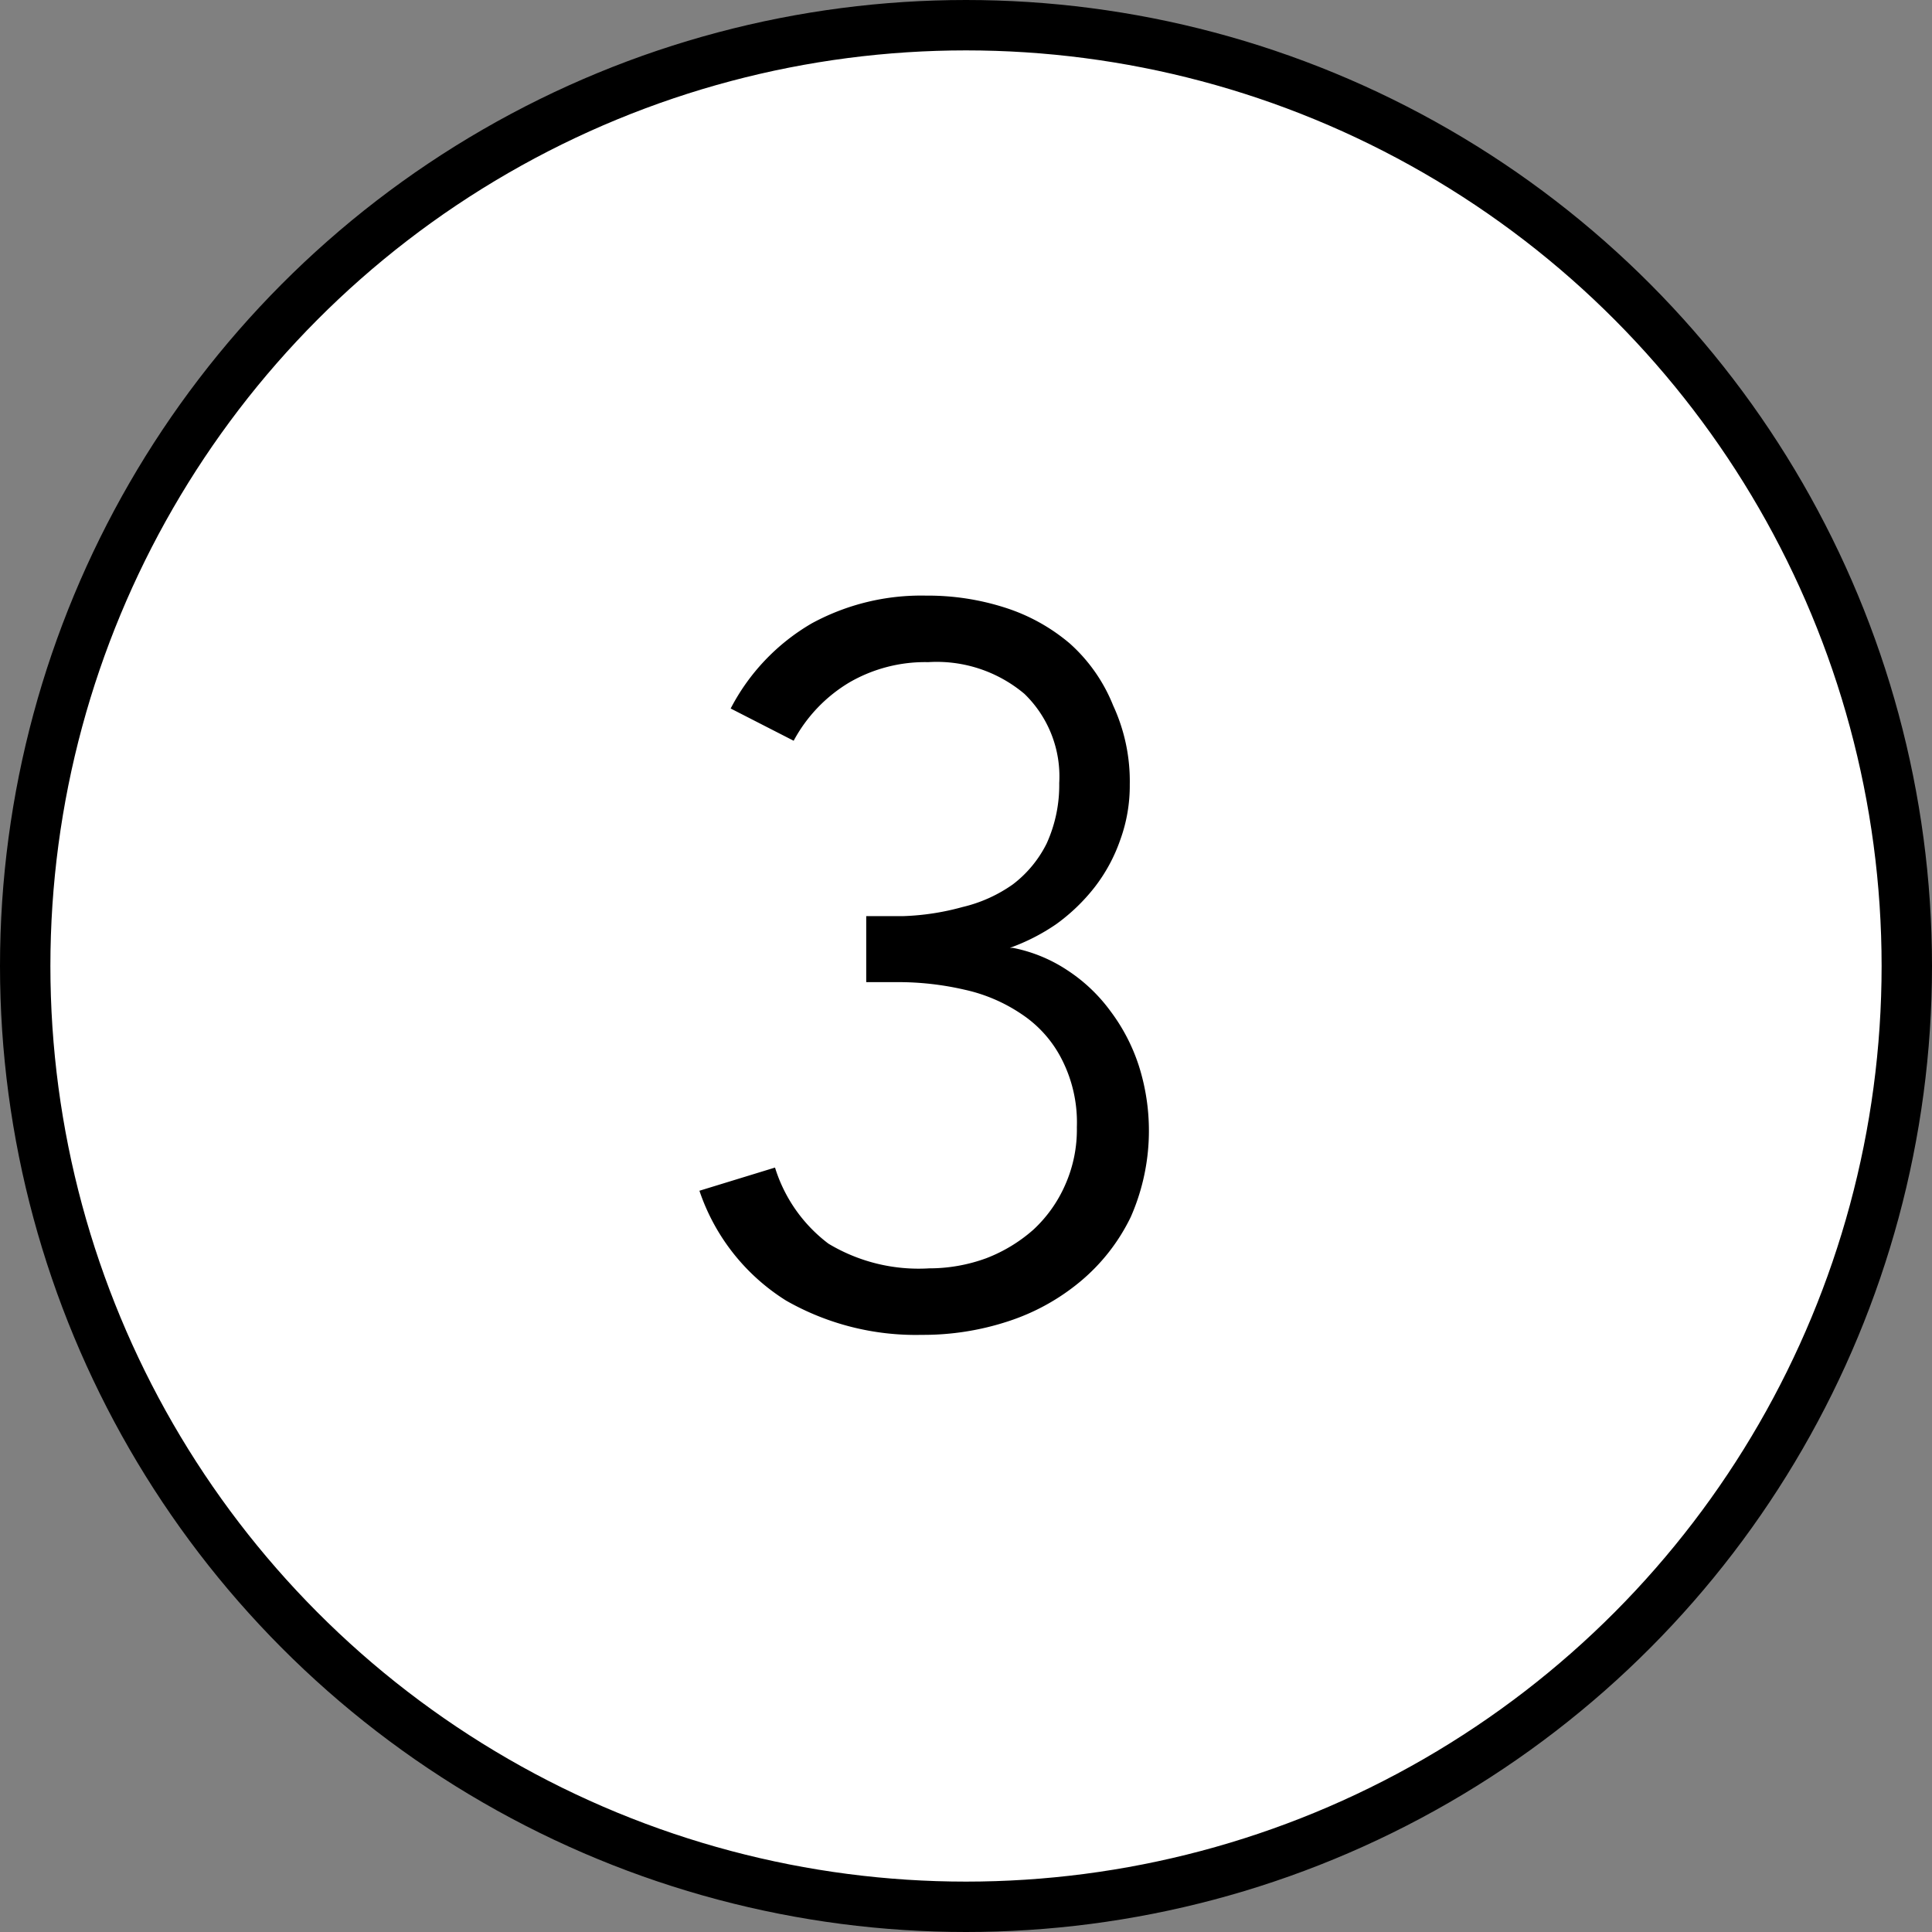
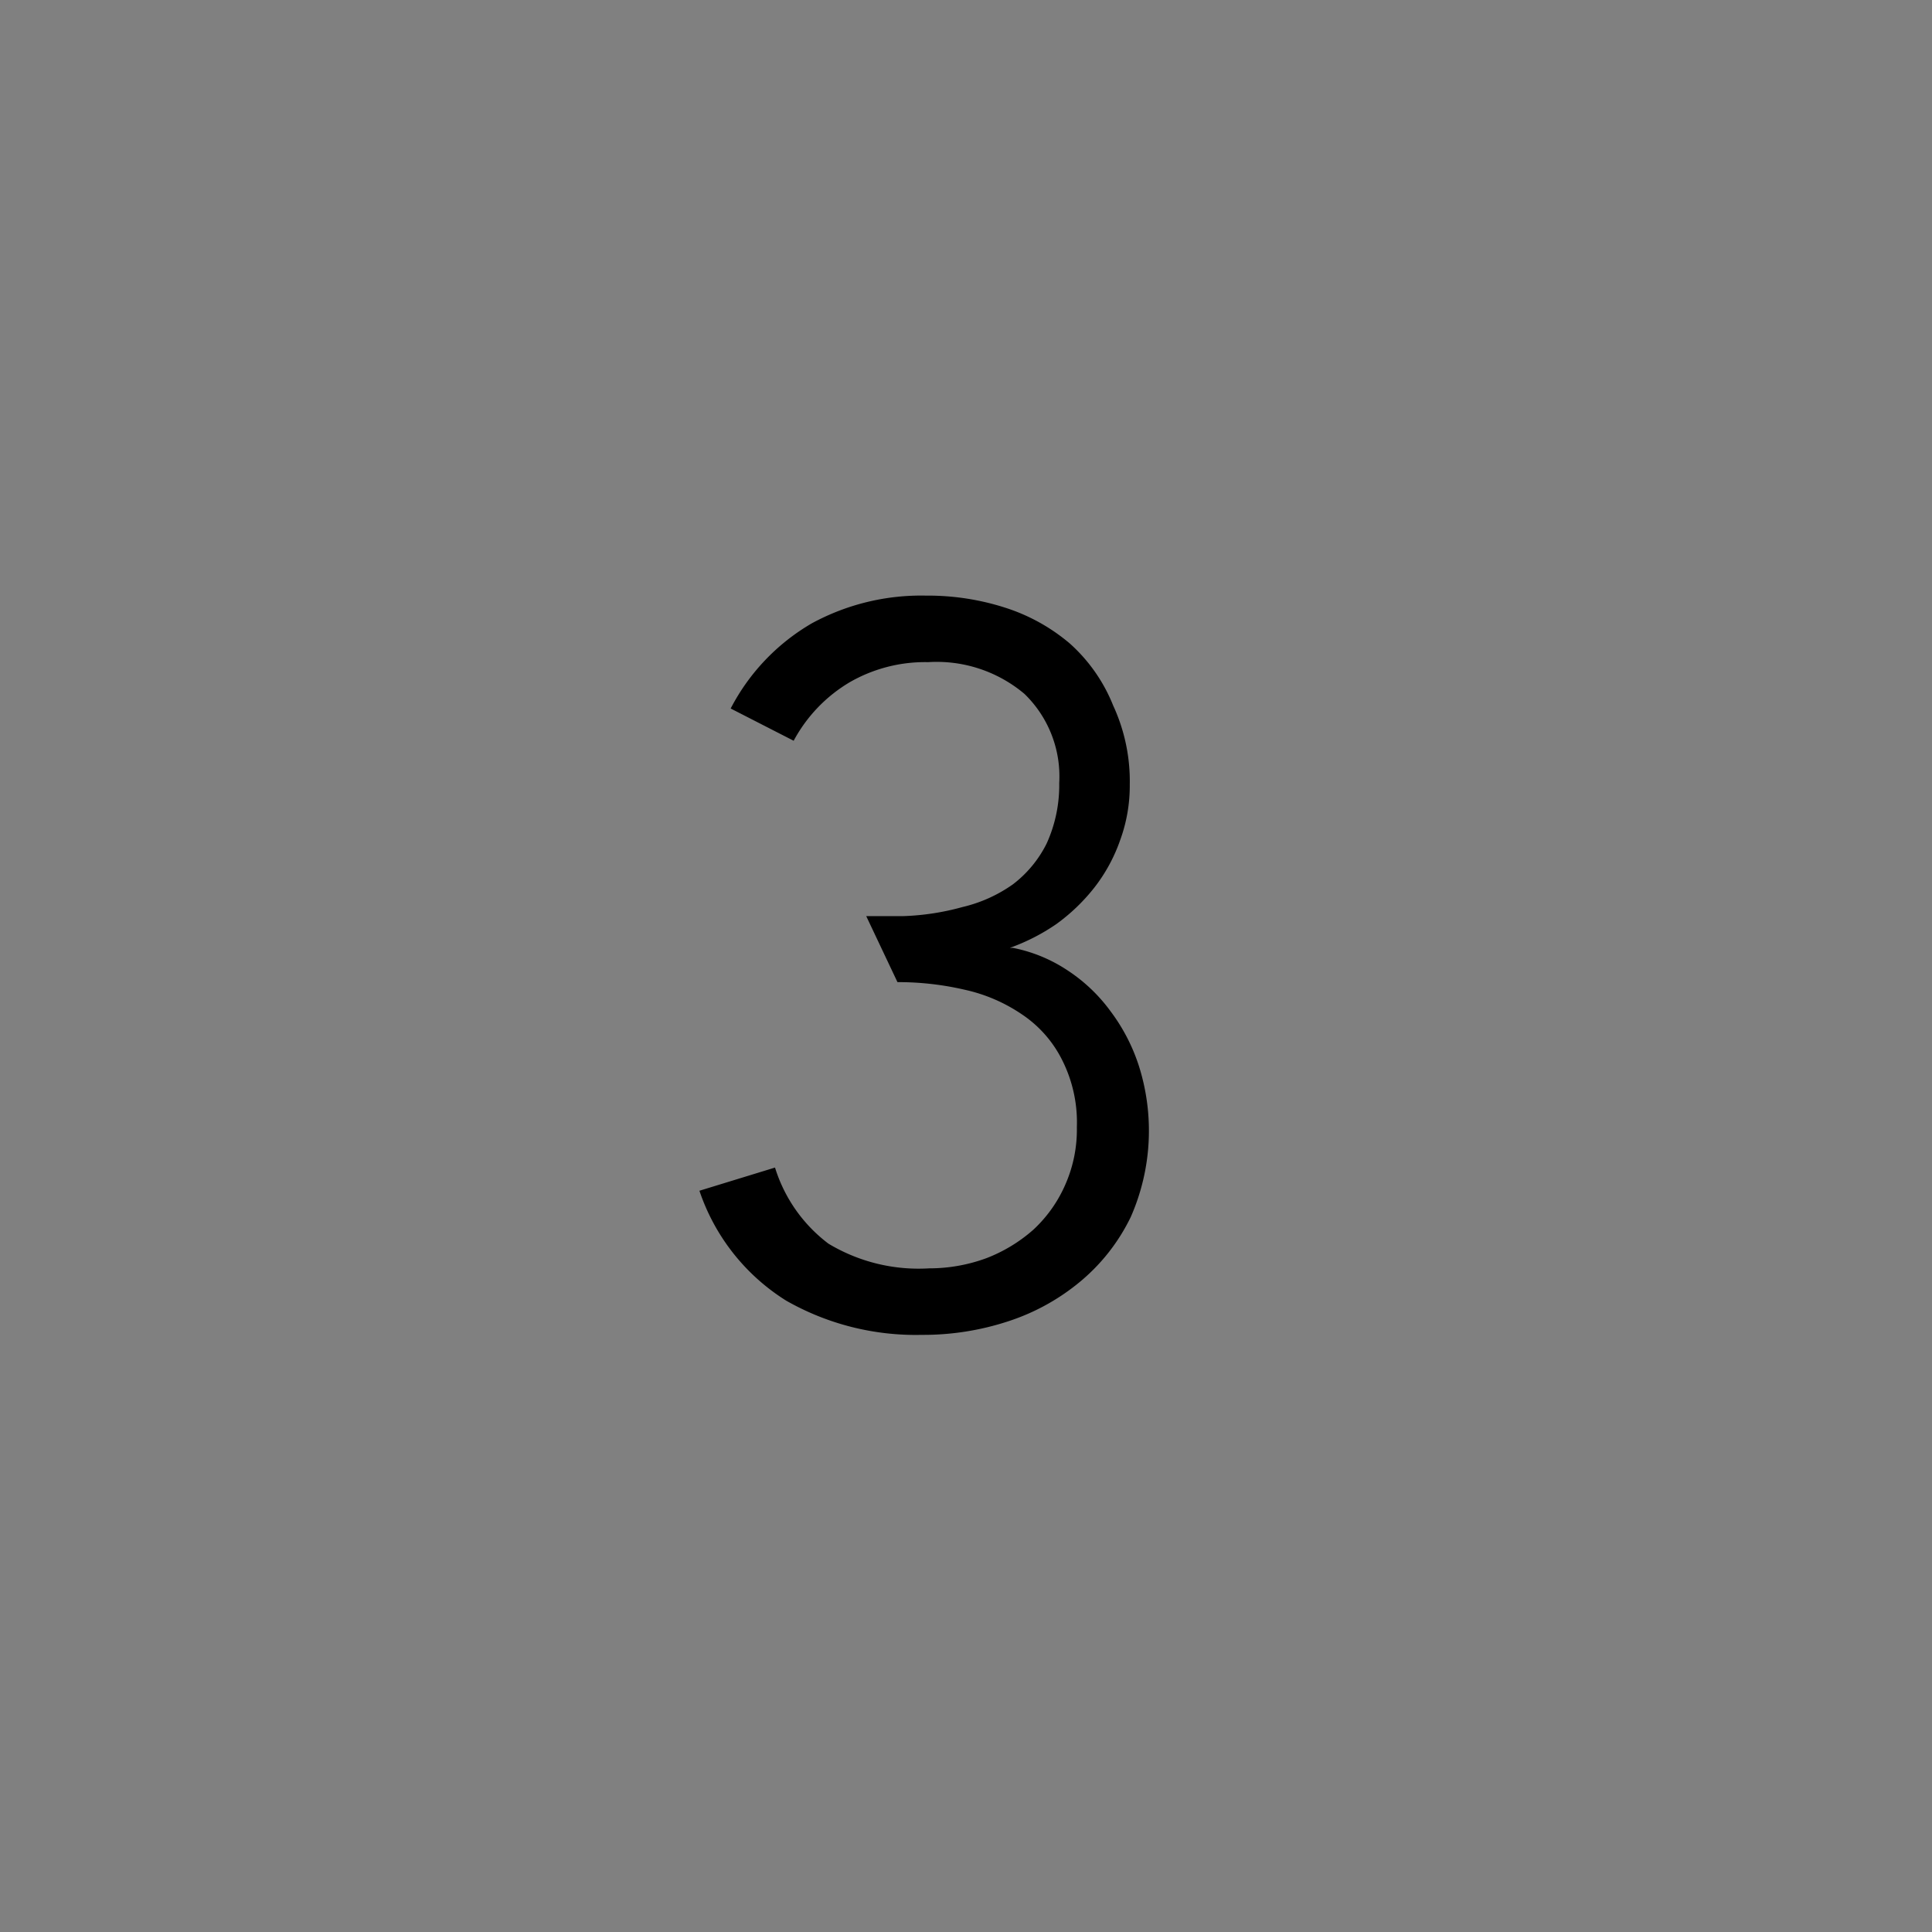
<svg xmlns="http://www.w3.org/2000/svg" width="38.34" height="38.34" viewBox="0 0 38.34 38.34">
  <rect x="0" y="0" width="38.34" height="38.34" fill="#808080" stroke="none" />
  <g data-name="レイヤー 2">
-     <circle cx="19.17" cy="19.17" r="18.67" fill="#fff" stroke="#000" stroke-miterlimit="10" />
-     <path d="M17.19 18.18h.74A5 5 0 0019.1 18a2.86 2.86 0 001-.45 2.31 2.31 0 00.67-.81 2.79 2.79 0 00.25-1.2 2.28 2.28 0 00-.69-1.77 2.7 2.7 0 00-1.91-.63 3 3 0 00-1.56.4 3 3 0 00-1.11 1.16l-1.25-.64a4.18 4.18 0 011.61-1.69 4.54 4.54 0 012.27-.55 5 5 0 011.57.24 3.73 3.73 0 011.28.71 3.28 3.28 0 01.86 1.23 3.58 3.58 0 01.33 1.57 3.14 3.14 0 01-.19 1.1 3.29 3.29 0 01-.51.94 3.76 3.76 0 01-.76.73 4 4 0 01-.92.47h.06a3 3 0 011.09.45 3.28 3.28 0 01.85.81 3.69 3.69 0 01.56 1.08 4.25 4.25 0 01-.16 3 3.84 3.84 0 01-1 1.28 4.32 4.32 0 01-1.43.79 5.39 5.39 0 01-1.72.27 5.19 5.19 0 01-2.69-.68 4.12 4.12 0 01-1.72-2.18l1.5-.46a3 3 0 001.06 1.51 3.47 3.47 0 002 .49 3.28 3.28 0 001.13-.2 3.07 3.07 0 00.94-.57 2.67 2.67 0 00.63-.89 2.7 2.7 0 00.23-1.14 2.75 2.75 0 00-.3-1.35 2.35 2.35 0 00-.79-.89 3.26 3.26 0 00-1.14-.49 5.83 5.83 0 00-1.33-.15h-.62z" />
+     <path d="M17.19 18.18h.74A5 5 0 0019.1 18a2.86 2.86 0 001-.45 2.31 2.31 0 00.67-.81 2.79 2.79 0 00.25-1.2 2.28 2.28 0 00-.69-1.77 2.7 2.7 0 00-1.91-.63 3 3 0 00-1.56.4 3 3 0 00-1.11 1.16l-1.25-.64a4.18 4.18 0 011.61-1.69 4.54 4.54 0 012.27-.55 5 5 0 011.57.24 3.73 3.73 0 011.28.71 3.28 3.28 0 01.86 1.23 3.58 3.58 0 01.33 1.57 3.14 3.14 0 01-.19 1.1 3.29 3.29 0 01-.51.94 3.76 3.76 0 01-.76.73 4 4 0 01-.92.47h.06a3 3 0 011.09.45 3.28 3.28 0 01.85.81 3.69 3.69 0 01.56 1.08 4.25 4.25 0 01-.16 3 3.84 3.84 0 01-1 1.28 4.32 4.32 0 01-1.43.79 5.39 5.39 0 01-1.72.27 5.19 5.19 0 01-2.69-.68 4.12 4.12 0 01-1.72-2.18l1.5-.46a3 3 0 001.06 1.51 3.47 3.47 0 002 .49 3.28 3.28 0 001.13-.2 3.07 3.07 0 00.94-.57 2.67 2.67 0 00.63-.89 2.7 2.7 0 00.23-1.14 2.75 2.75 0 00-.3-1.35 2.35 2.35 0 00-.79-.89 3.26 3.26 0 00-1.14-.49 5.83 5.83 0 00-1.33-.15z" />
  </g>
</svg>